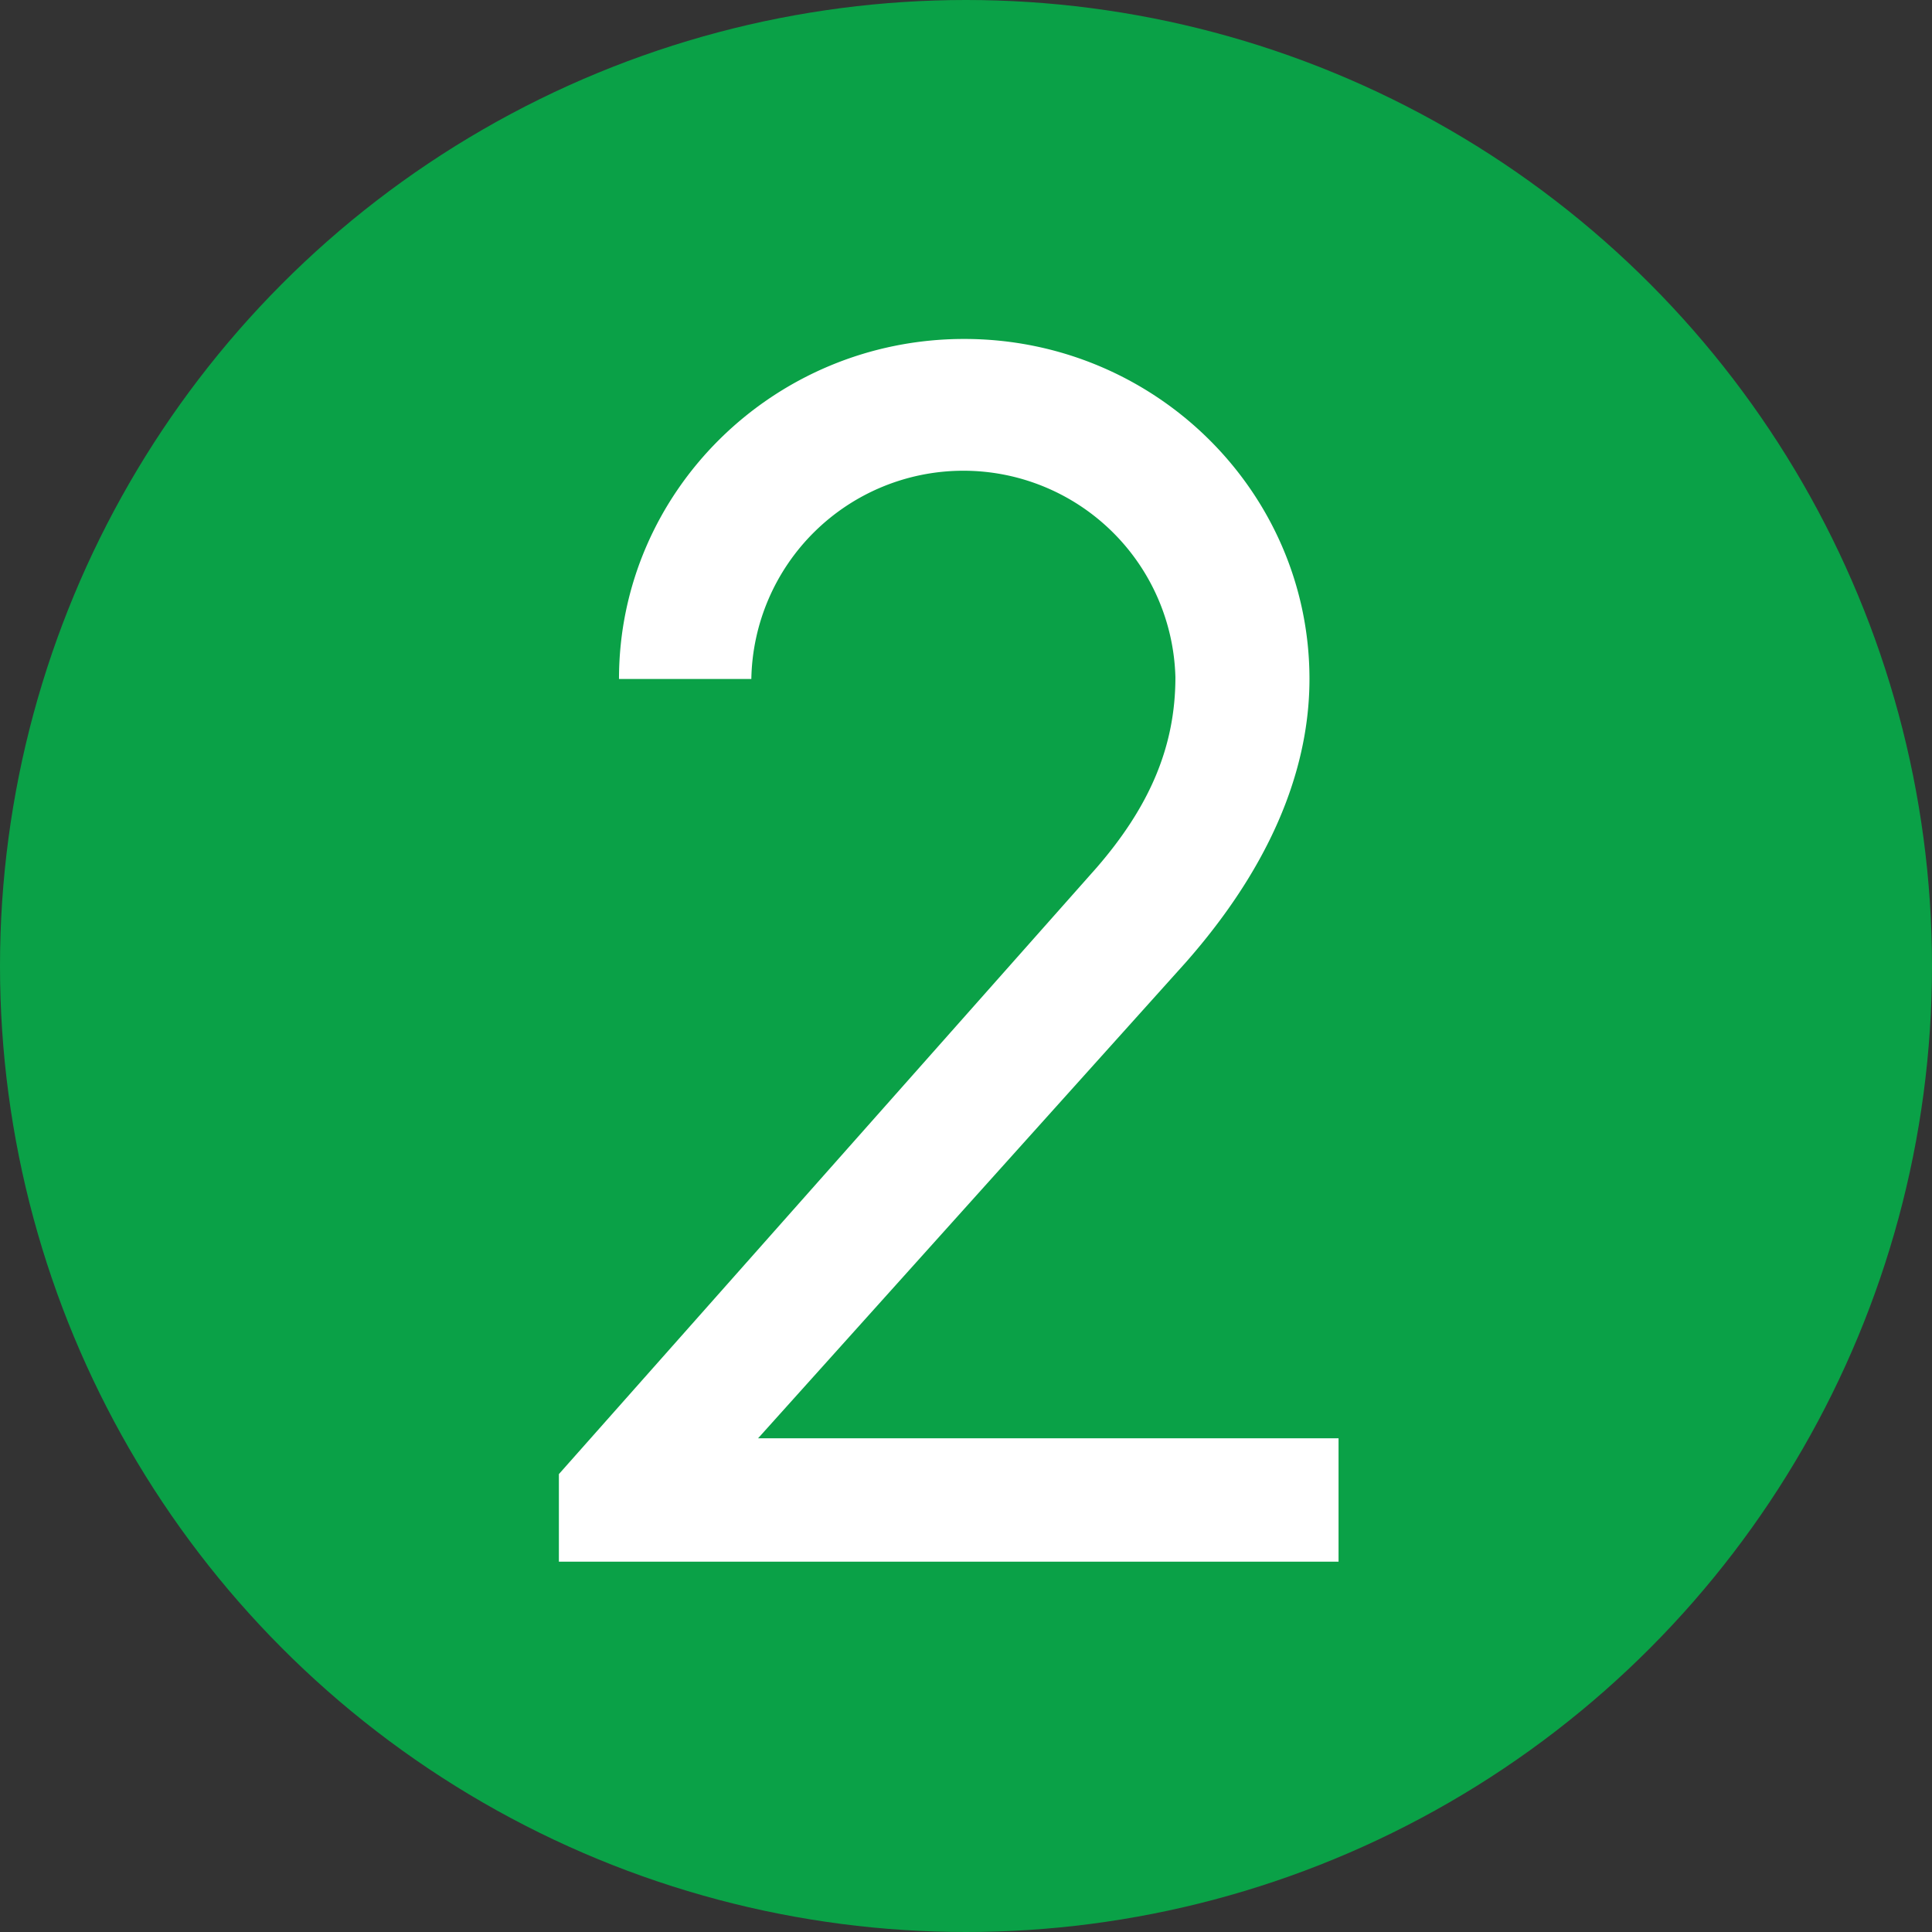
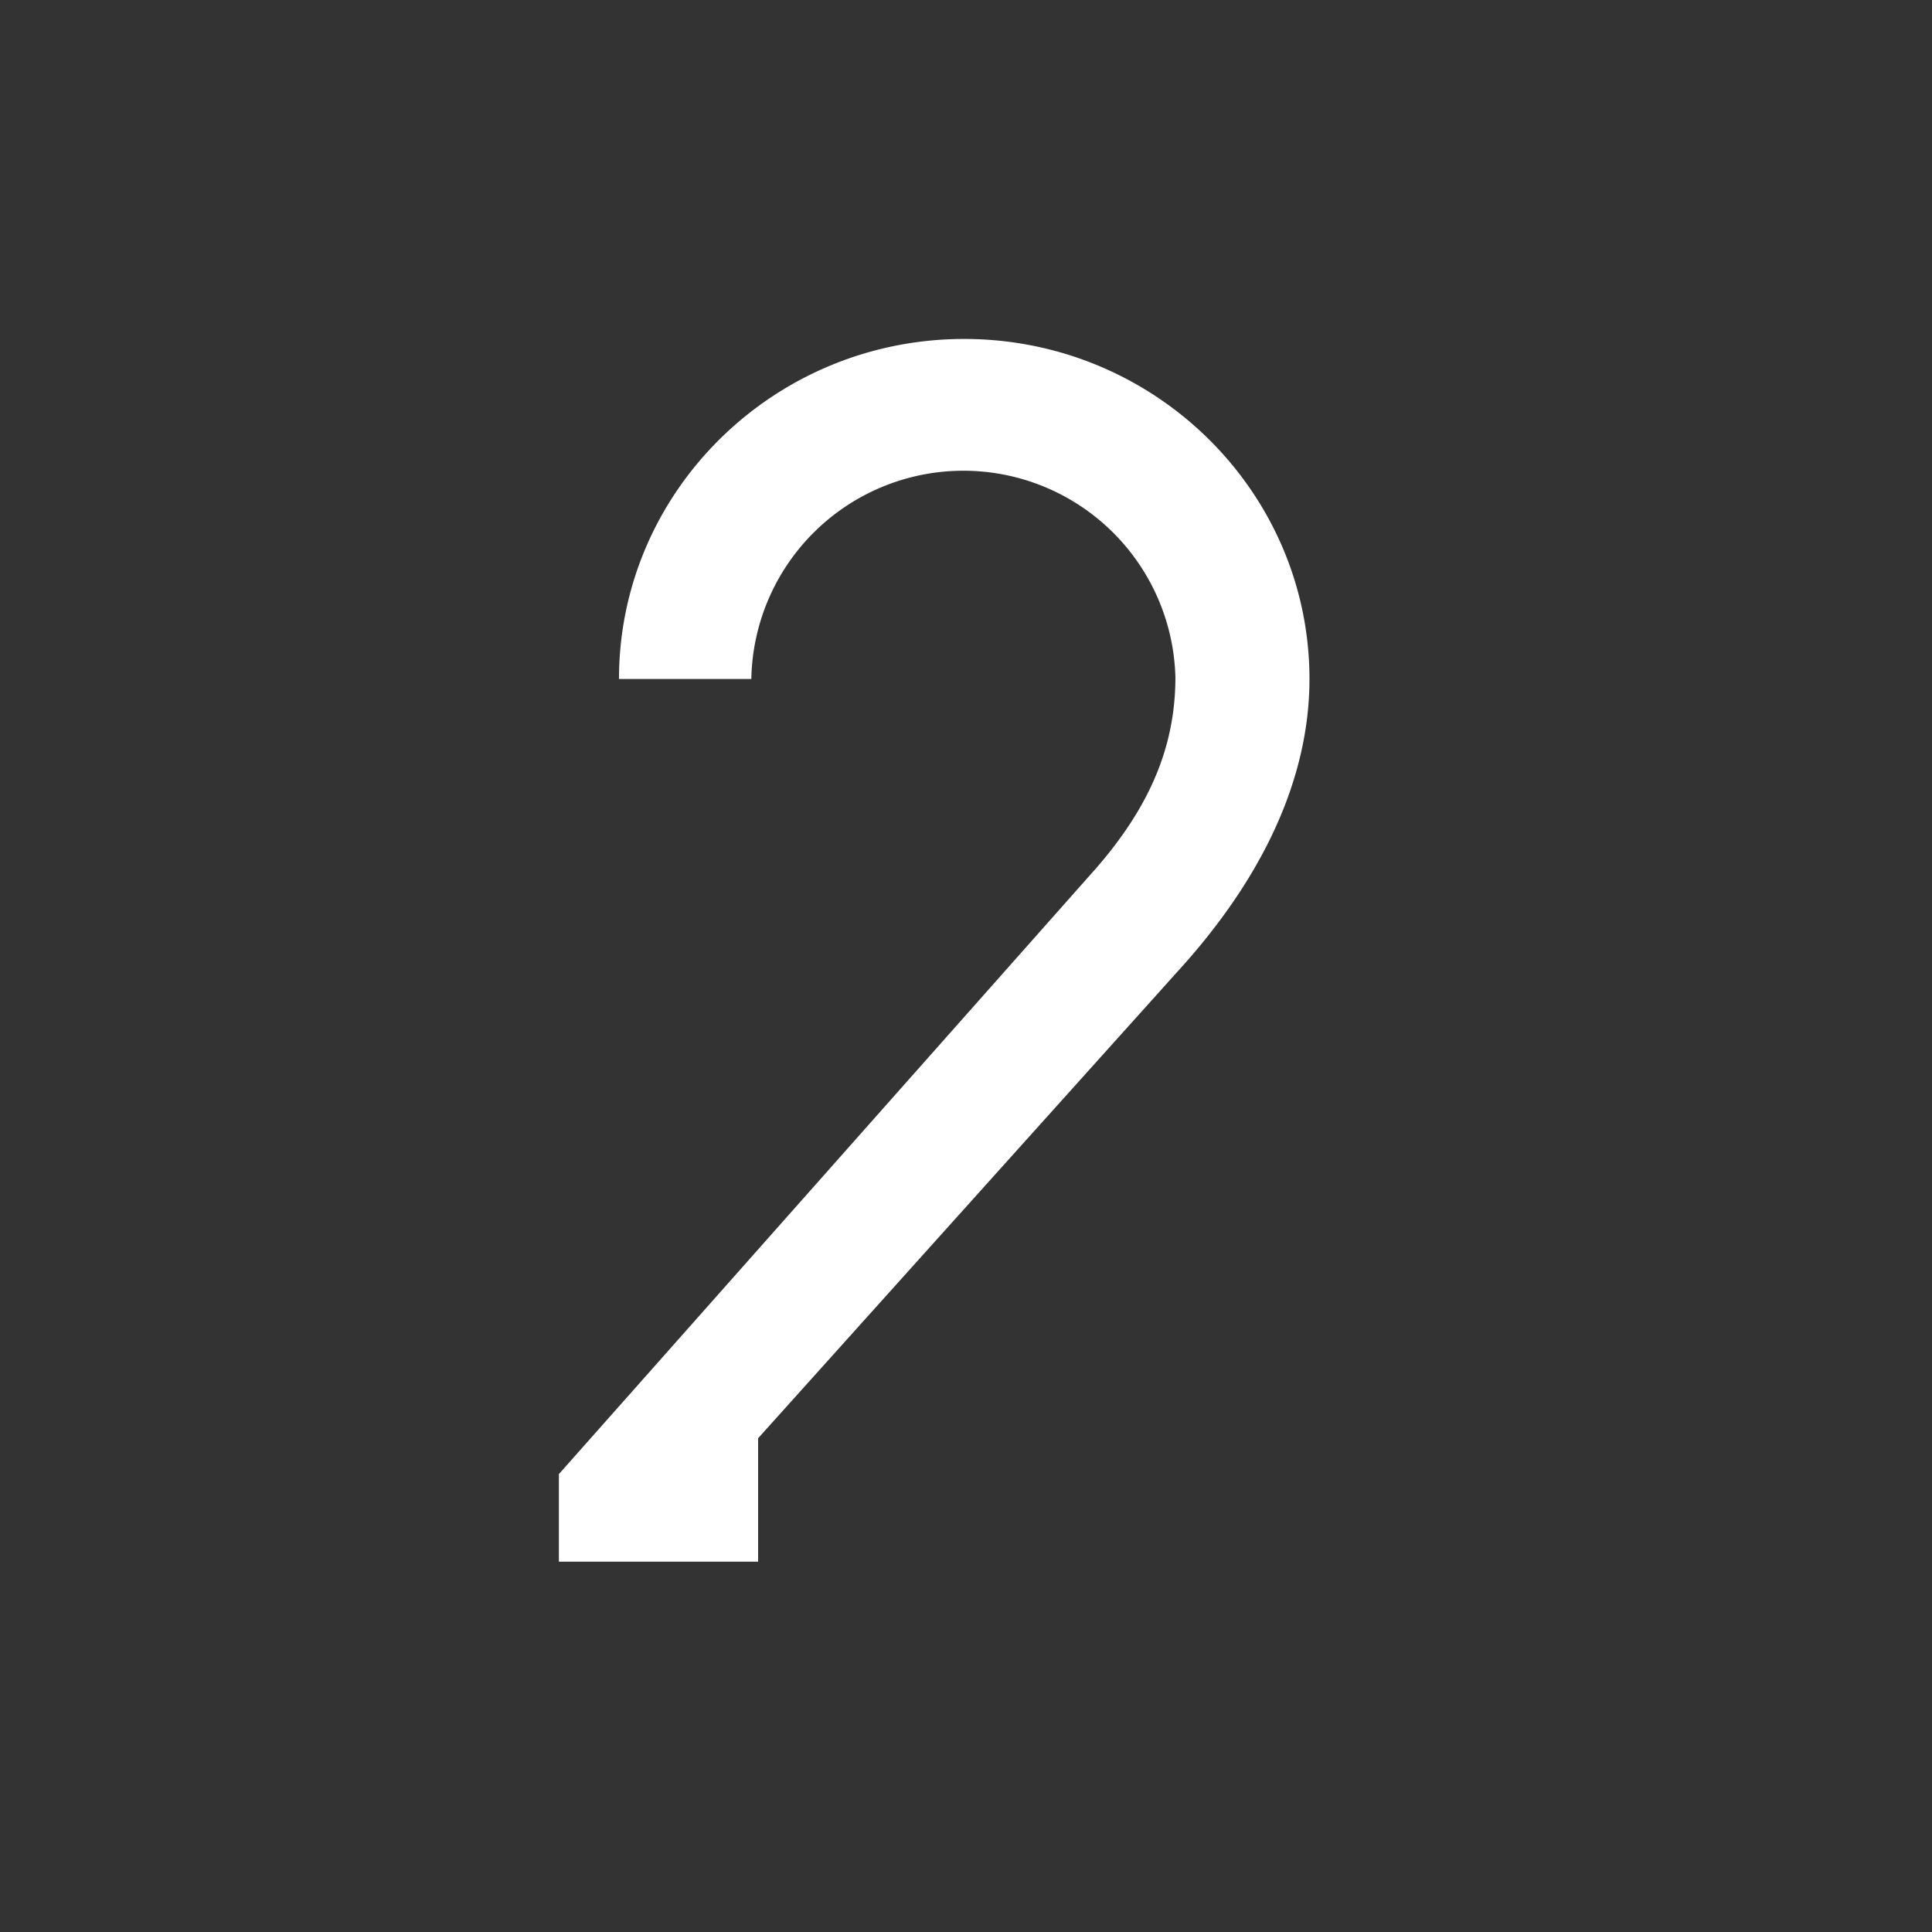
<svg xmlns="http://www.w3.org/2000/svg" id="Layer_1" data-name="Layer 1" viewBox="0 0 180 180">
  <rect x="0" y="0" width="180" height="180" fill="#333333" stroke="none" />
  <defs>
    <style>.cls-1{fill:#0aa147;}.cls-2{fill:#fff;}</style>
  </defs>
-   <circle class="cls-1" cx="90" cy="90" r="90" />
-   <path class="cls-2" d="M52.07,137.34l50.08-56.48c5-5.76,7.36-11.36,7.36-17.76A19.76,19.76,0,0,0,70,63.26H57.67c0-17.44,14.4-31.68,32.16-31.68S122,45.82,122,63.26c0,6.4-2.08,15.68-11.52,26.4L70.63,134h54.08V145.5H52.07Z" />
+   <path class="cls-2" d="M52.07,137.34l50.08-56.48c5-5.76,7.36-11.36,7.36-17.76A19.76,19.76,0,0,0,70,63.26H57.67c0-17.44,14.4-31.68,32.16-31.68S122,45.82,122,63.26c0,6.4-2.08,15.68-11.52,26.4L70.63,134V145.5H52.07Z" />
</svg>